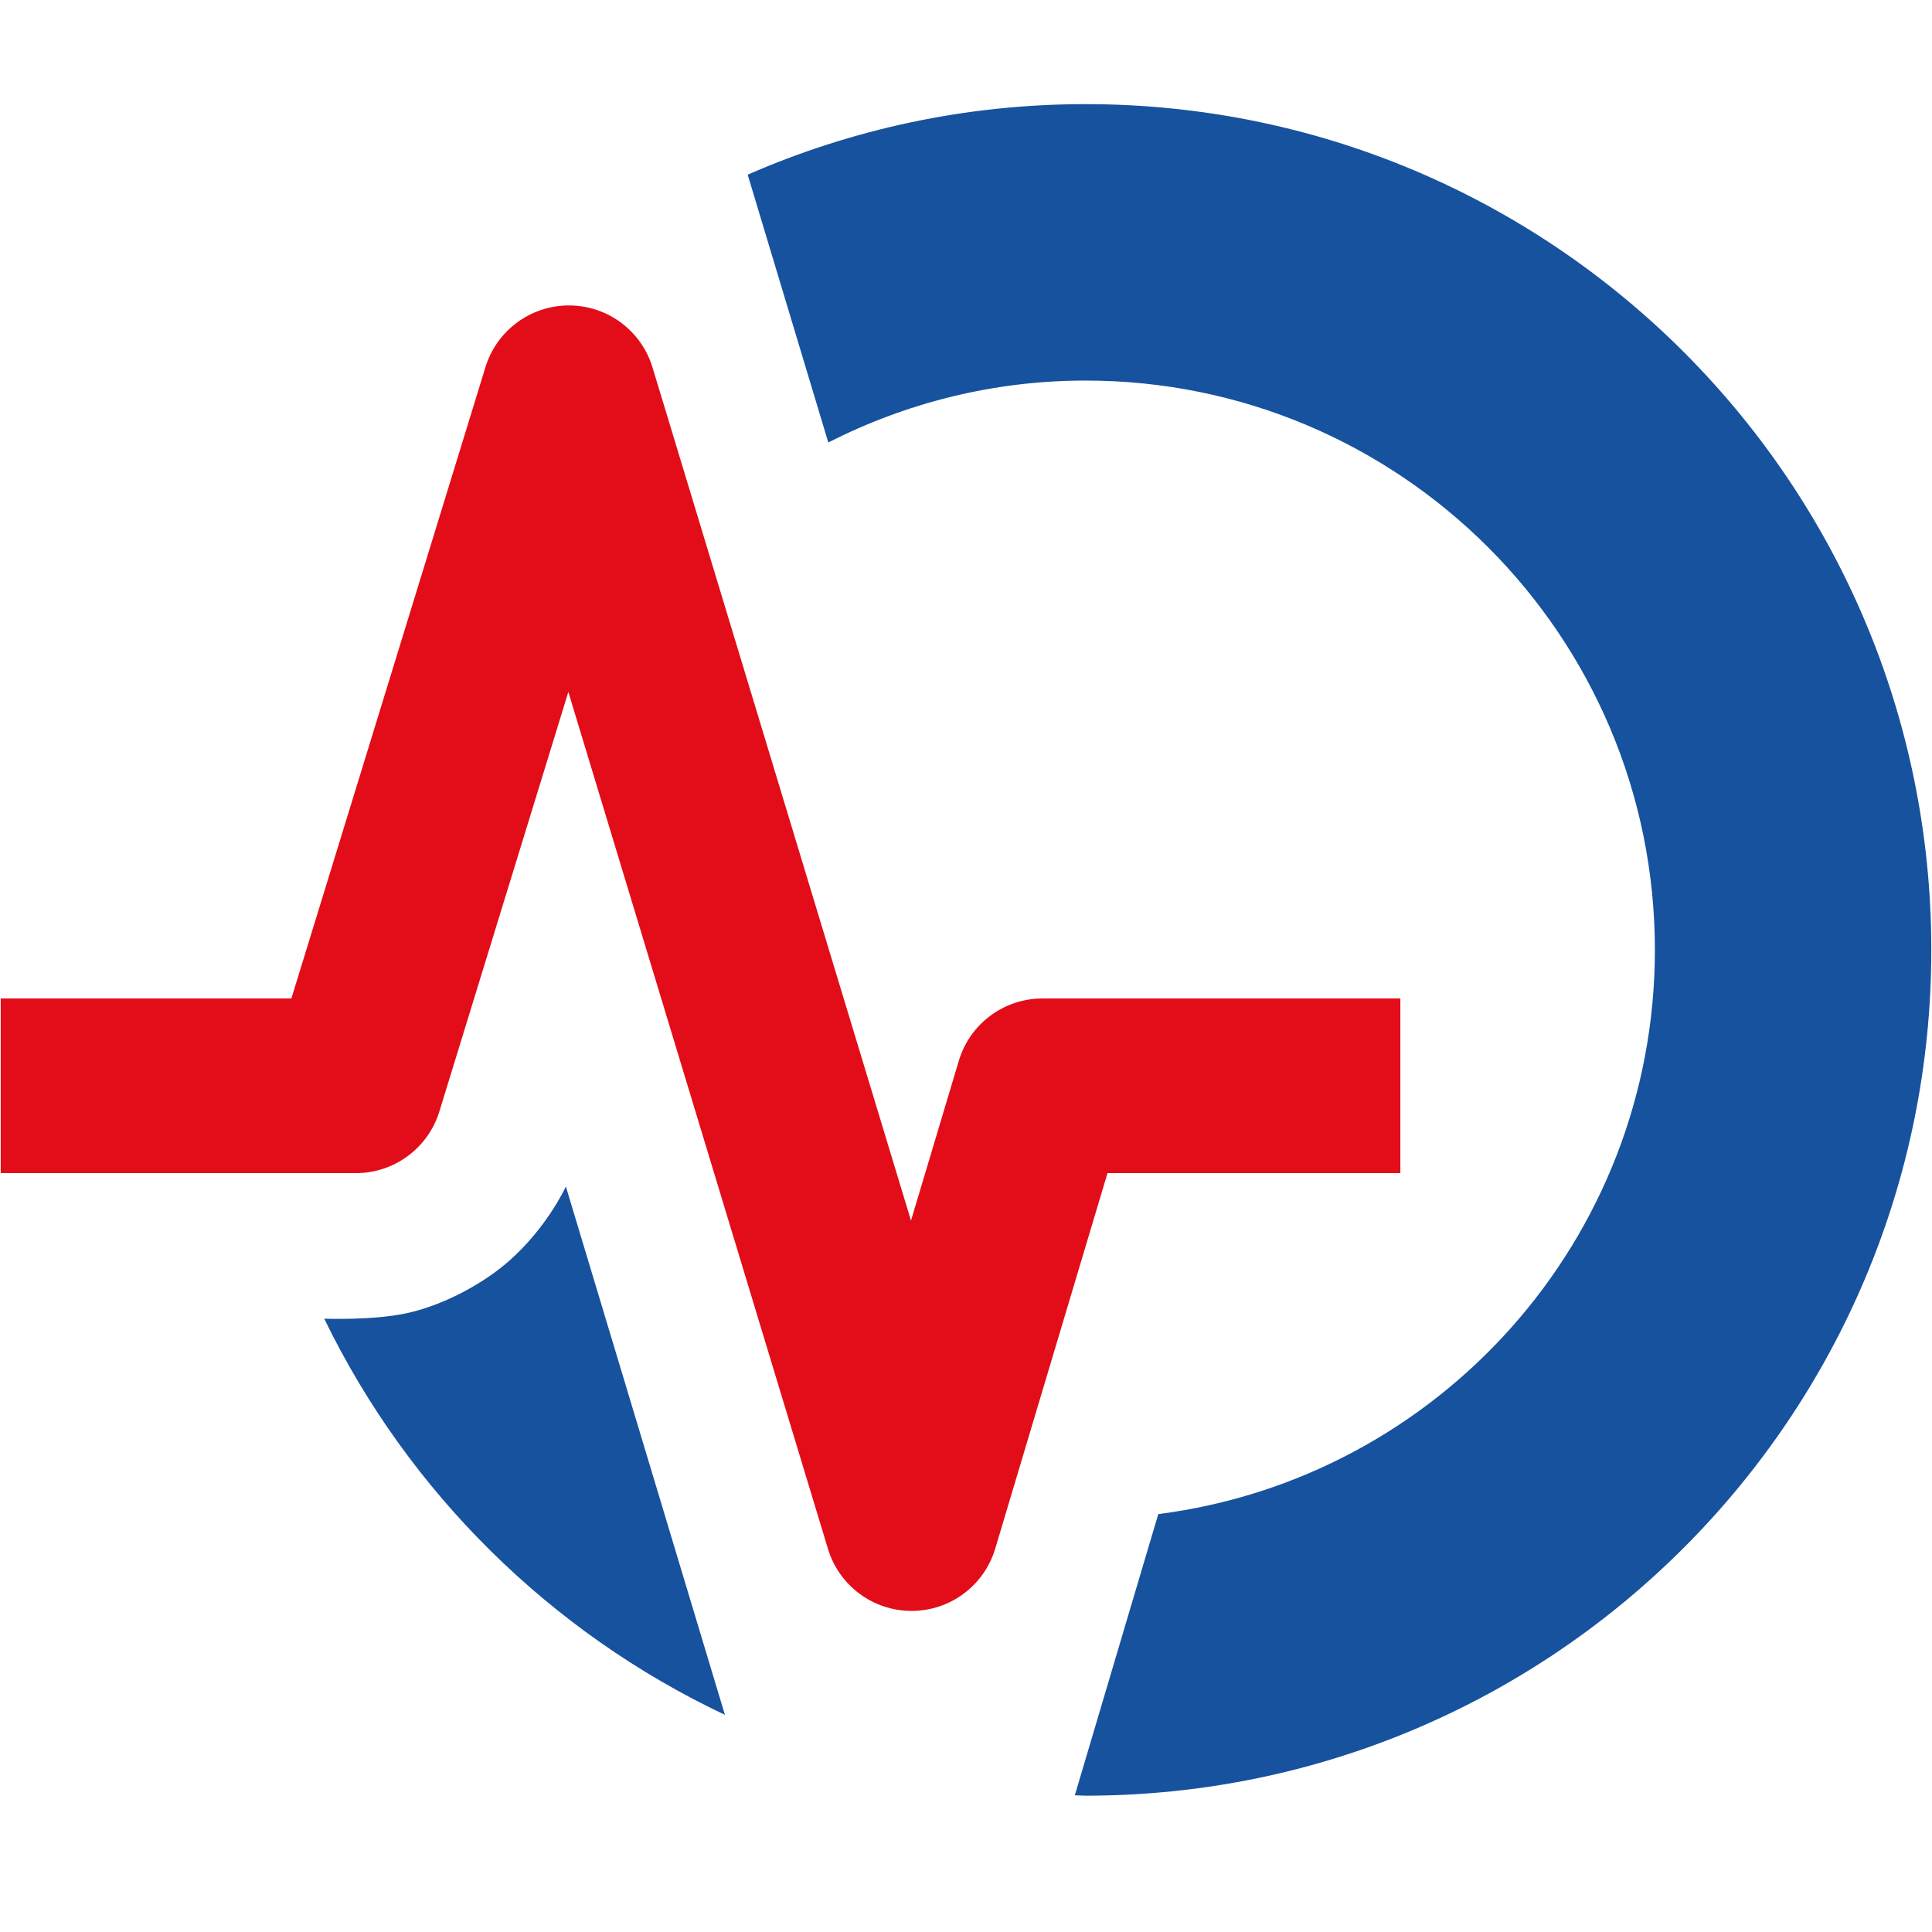
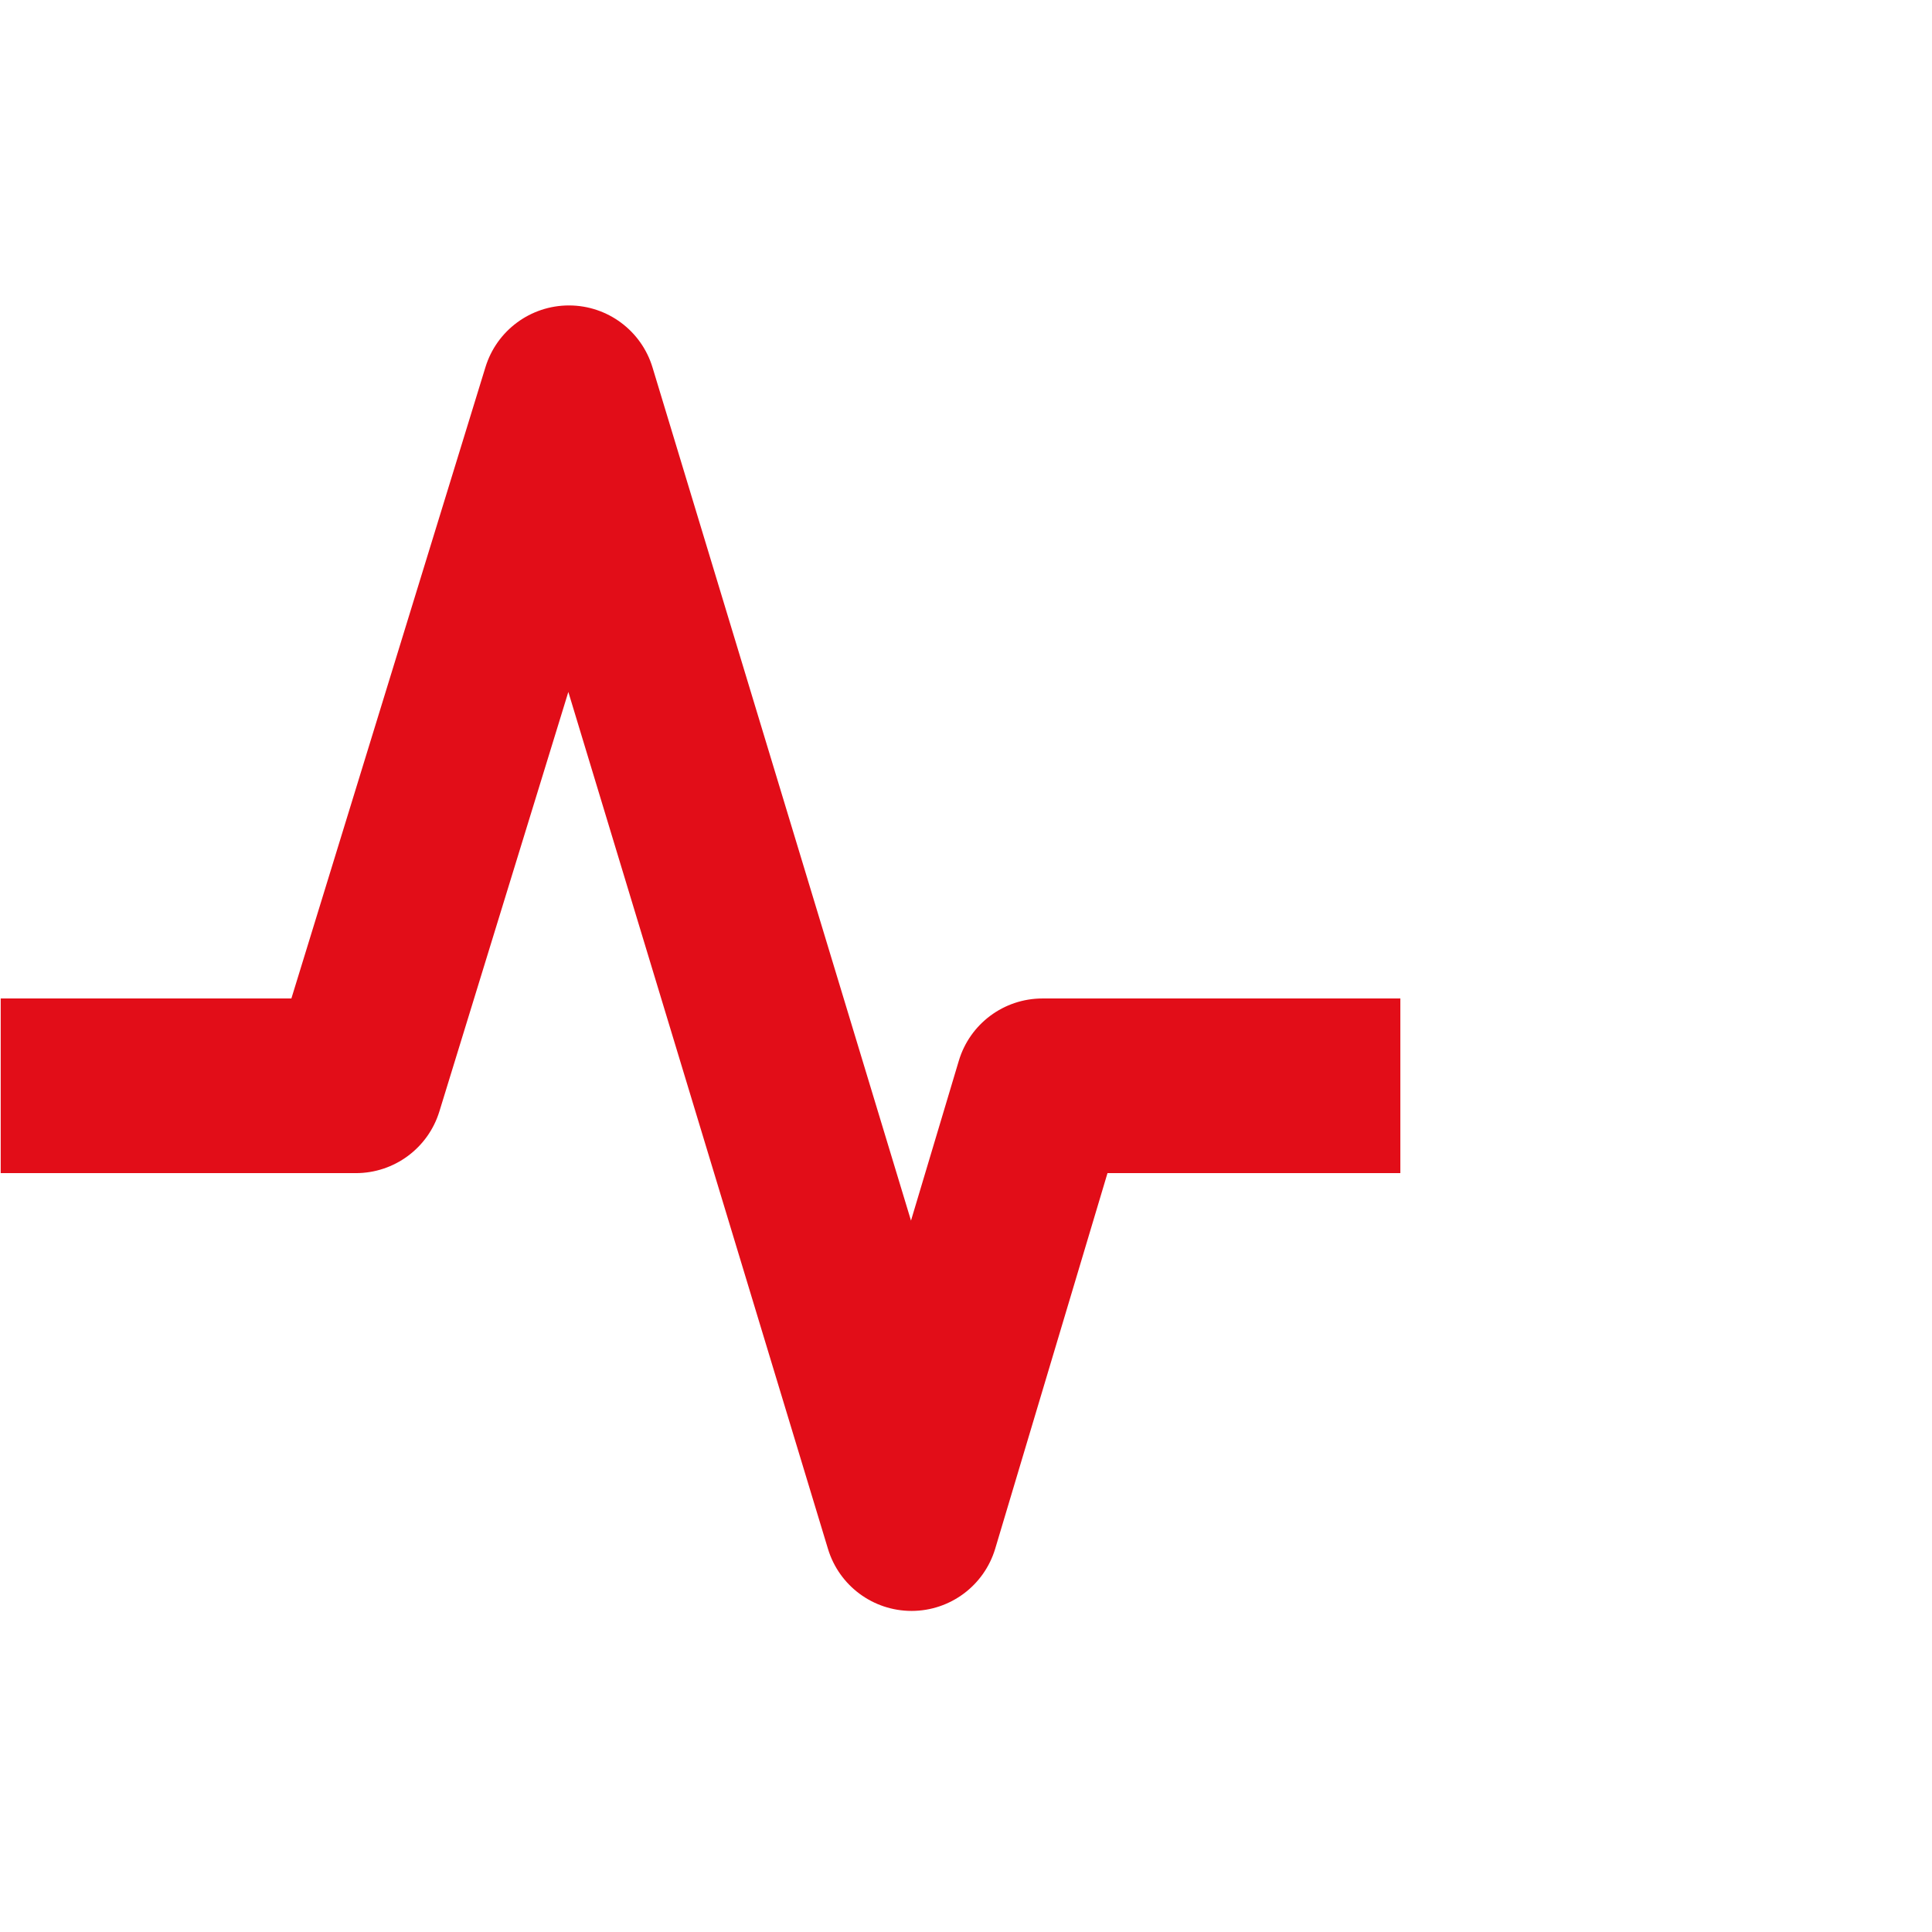
<svg xmlns="http://www.w3.org/2000/svg" viewBox="0 0 500 500">
  <defs />
-   <path d="M 280.936 26.949 C 249.832 26.949 220.286 33.501 193.499 45.206 L 204.951 83.246 C 204.951 83.25 204.955 83.254 204.955 83.262 L 214.363 114.51 C 234.374 104.342 256.952 98.488 280.936 98.488 C 362.317 98.488 428.283 164.458 428.283 245.834 C 428.283 320.821 372.226 382.585 299.761 391.85 L 293.686 412.314 L 293.682 412.322 L 278.162 464.622 C 279.092 464.634 280.002 464.723 280.936 464.723 C 401.825 464.723 499.822 366.722 499.822 245.834 C 499.822 124.95 401.825 26.949 280.936 26.949 Z" fill="#17529F" style="" />
  <path d="M 235.911 416.904 C 225.954 416.904 217.169 410.393 214.28 400.854 L 147.086 179.072 L 113.709 287.644 C 110.792 297.129 102.029 303.604 92.103 303.604 L 0.181 303.604 L 0.181 258.404 L 75.409 258.404 L 125.639 95.008 C 128.556 85.518 137.323 79.048 147.246 79.048 C 147.258 79.048 147.274 79.048 147.29 79.048 C 157.233 79.068 165.989 85.58 168.872 95.093 L 235.765 315.893 L 248.139 274.532 C 250.995 264.96 259.803 258.404 269.79 258.404 L 362.41 258.404 L 362.41 303.604 L 286.619 303.604 L 257.564 400.781 C 254.707 410.336 245.924 416.888 235.949 416.904 C 235.937 416.904 235.925 416.904 235.911 416.904 Z" fill="#E20D18" style="" />
-   <path d="M 178.203 412.551 L 178.199 412.543 L 171.243 389.426 L 146.45 307.072 C 146.116 307.774 141.407 317.737 131.938 326.157 C 125.292 332.073 115.264 337.528 105.881 339.719 C 97.019 341.787 83.911 341.273 83.911 341.273 C 105.705 386.184 142.44 422.461 187.607 443.798 L 178.203 412.551 Z" fill="#17529F" style="" />
</svg>